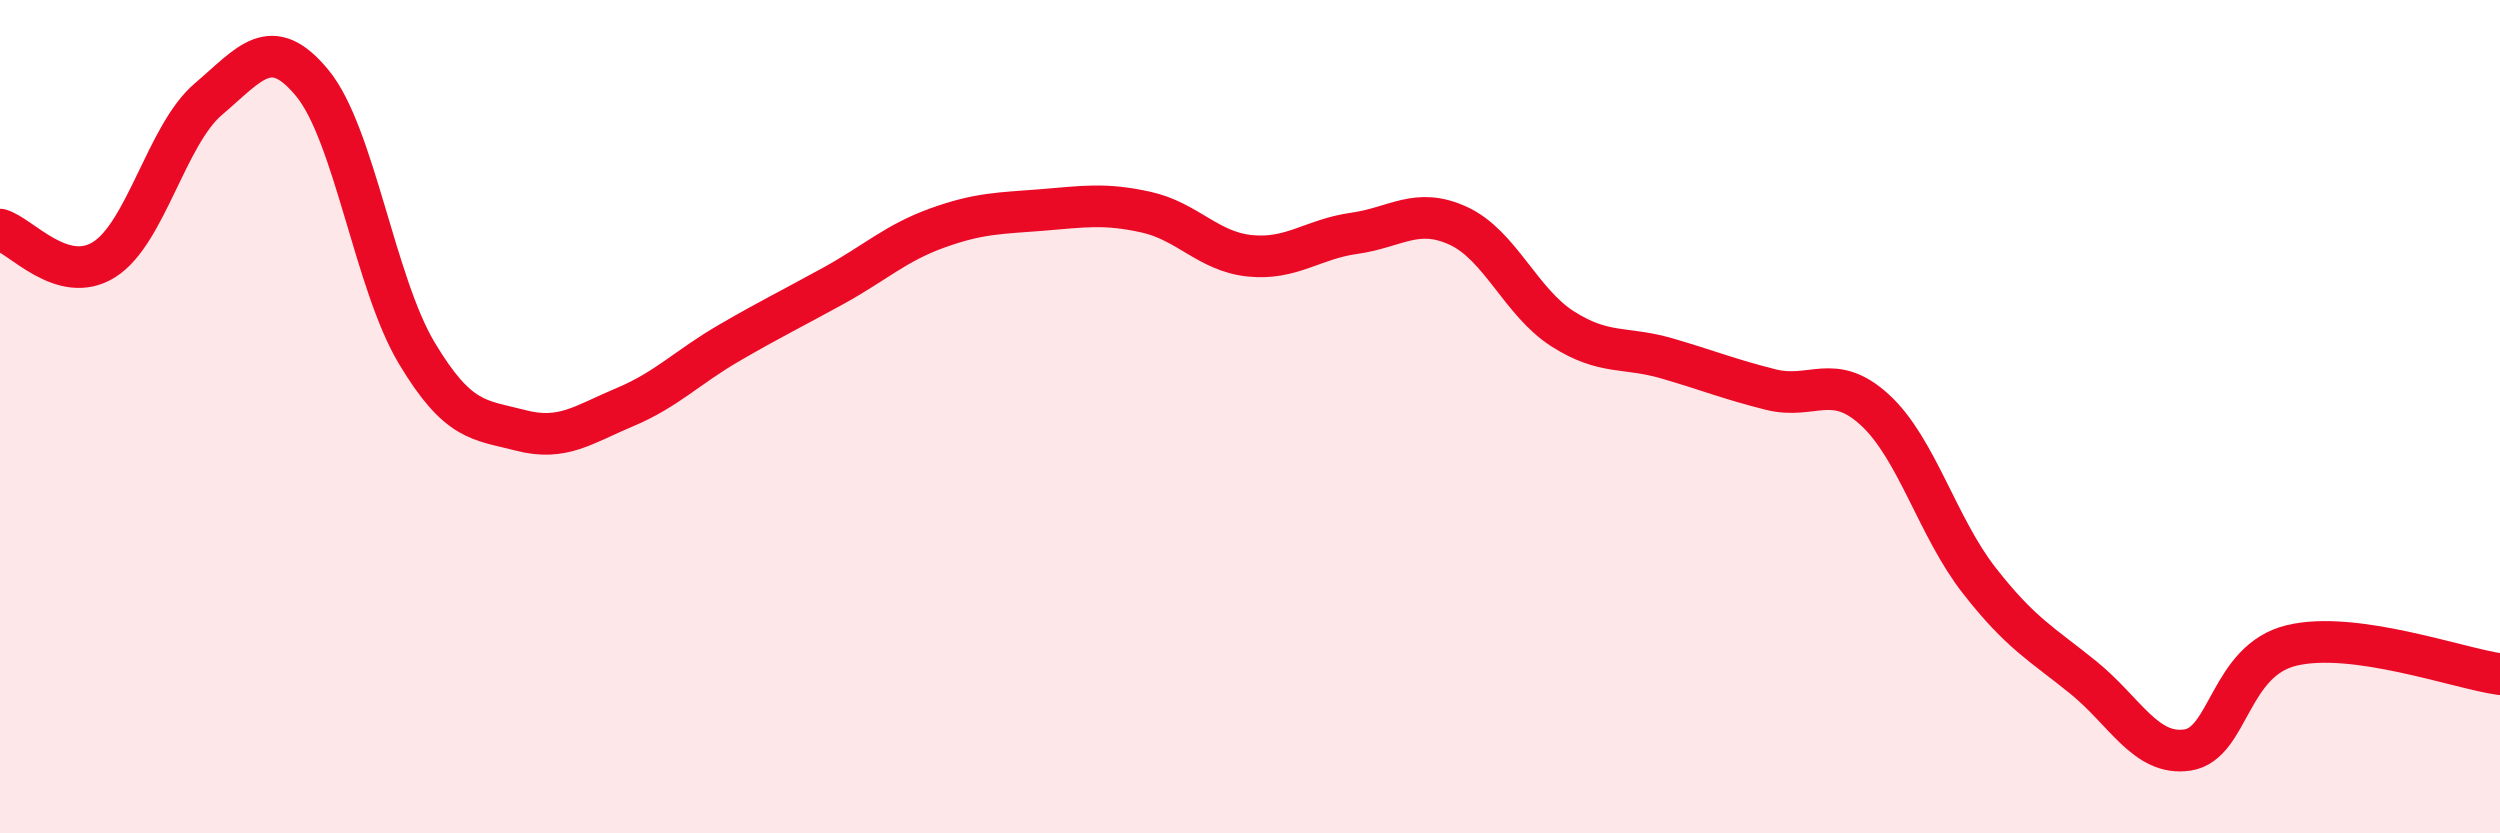
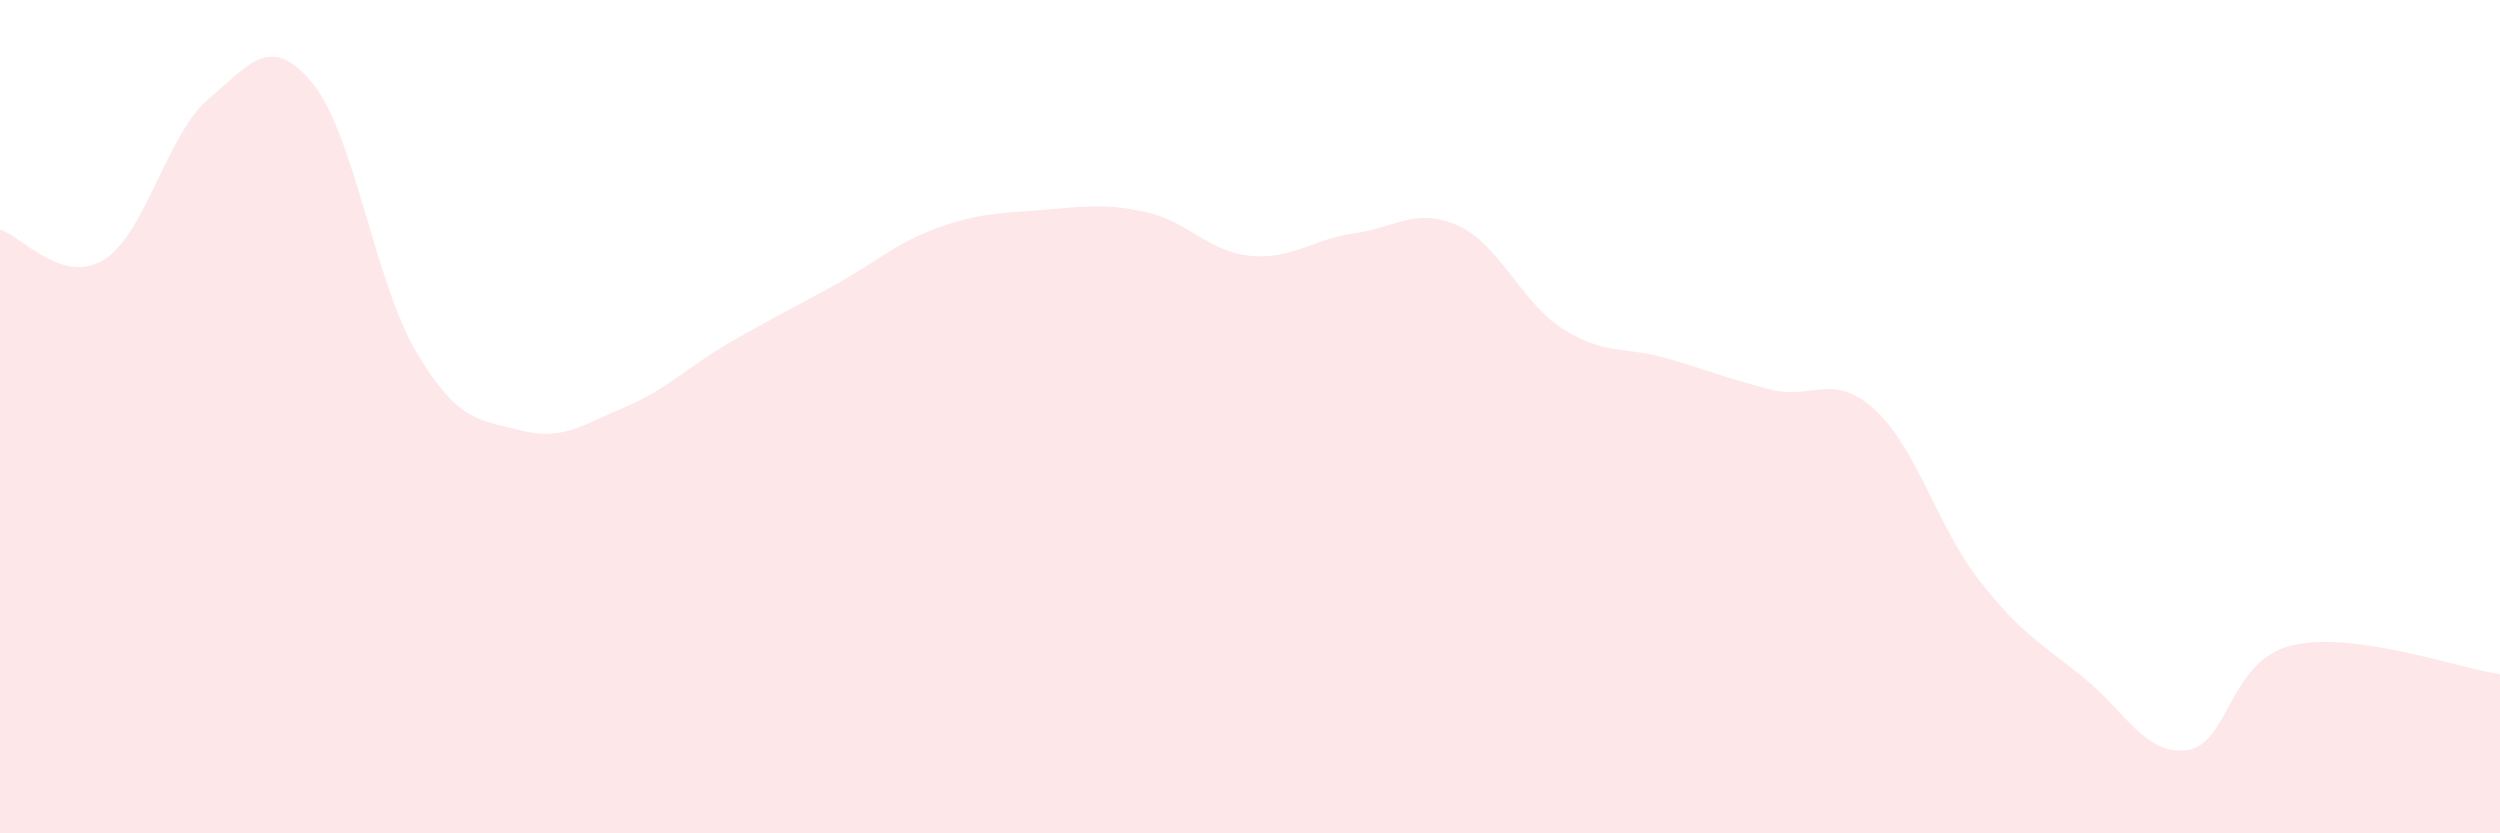
<svg xmlns="http://www.w3.org/2000/svg" width="60" height="20" viewBox="0 0 60 20">
  <path d="M 0,5.51 C 0.5,5.65 1.5,6.86 2.5,6.23 C 3.5,5.6 4,3.23 5,2.38 C 6,1.53 6.5,0.78 7.5,2 C 8.5,3.22 9,6.8 10,8.47 C 11,10.14 11.5,10.07 12.5,10.33 C 13.5,10.59 14,10.19 15,9.77 C 16,9.35 16.5,8.81 17.5,8.23 C 18.5,7.65 19,7.41 20,6.86 C 21,6.31 21.5,5.83 22.5,5.47 C 23.5,5.11 24,5.12 25,5.04 C 26,4.96 26.5,4.87 27.5,5.09 C 28.5,5.31 29,6.04 30,6.14 C 31,6.24 31.5,5.74 32.5,5.6 C 33.5,5.46 34,4.96 35,5.42 C 36,5.88 36.5,7.25 37.5,7.89 C 38.5,8.53 39,8.31 40,8.6 C 41,8.89 41.5,9.1 42.5,9.35 C 43.5,9.6 44,8.92 45,9.84 C 46,10.76 46.5,12.65 47.5,13.93 C 48.5,15.21 49,15.45 50,16.26 C 51,17.07 51.5,18.15 52.5,18 C 53.5,17.85 53.5,15.85 55,15.49 C 56.5,15.13 59,16.04 60,16.18L60 20L0 20Z" fill="#EB0A25" opacity="0.1" stroke-linecap="round" stroke-linejoin="round" />
-   <path d="M 0,5.51 C 0.5,5.65 1.5,6.86 2.5,6.23 C 3.5,5.6 4,3.23 5,2.38 C 6,1.53 6.5,0.78 7.5,2 C 8.5,3.22 9,6.8 10,8.47 C 11,10.14 11.5,10.07 12.5,10.33 C 13.5,10.59 14,10.19 15,9.77 C 16,9.35 16.5,8.81 17.5,8.23 C 18.5,7.65 19,7.41 20,6.86 C 21,6.31 21.5,5.83 22.5,5.47 C 23.5,5.11 24,5.12 25,5.04 C 26,4.96 26.5,4.87 27.5,5.09 C 28.5,5.31 29,6.04 30,6.14 C 31,6.24 31.5,5.74 32.5,5.6 C 33.5,5.46 34,4.96 35,5.42 C 36,5.88 36.5,7.25 37.5,7.89 C 38.5,8.53 39,8.31 40,8.6 C 41,8.89 41.5,9.1 42.5,9.35 C 43.5,9.6 44,8.92 45,9.84 C 46,10.76 46.5,12.65 47.5,13.93 C 48.5,15.21 49,15.45 50,16.26 C 51,17.07 51.5,18.15 52.5,18 C 53.5,17.85 53.5,15.85 55,15.49 C 56.5,15.13 59,16.04 60,16.18" stroke="#EB0A25" stroke-width="1" fill="none" stroke-linecap="round" stroke-linejoin="round" />
</svg>